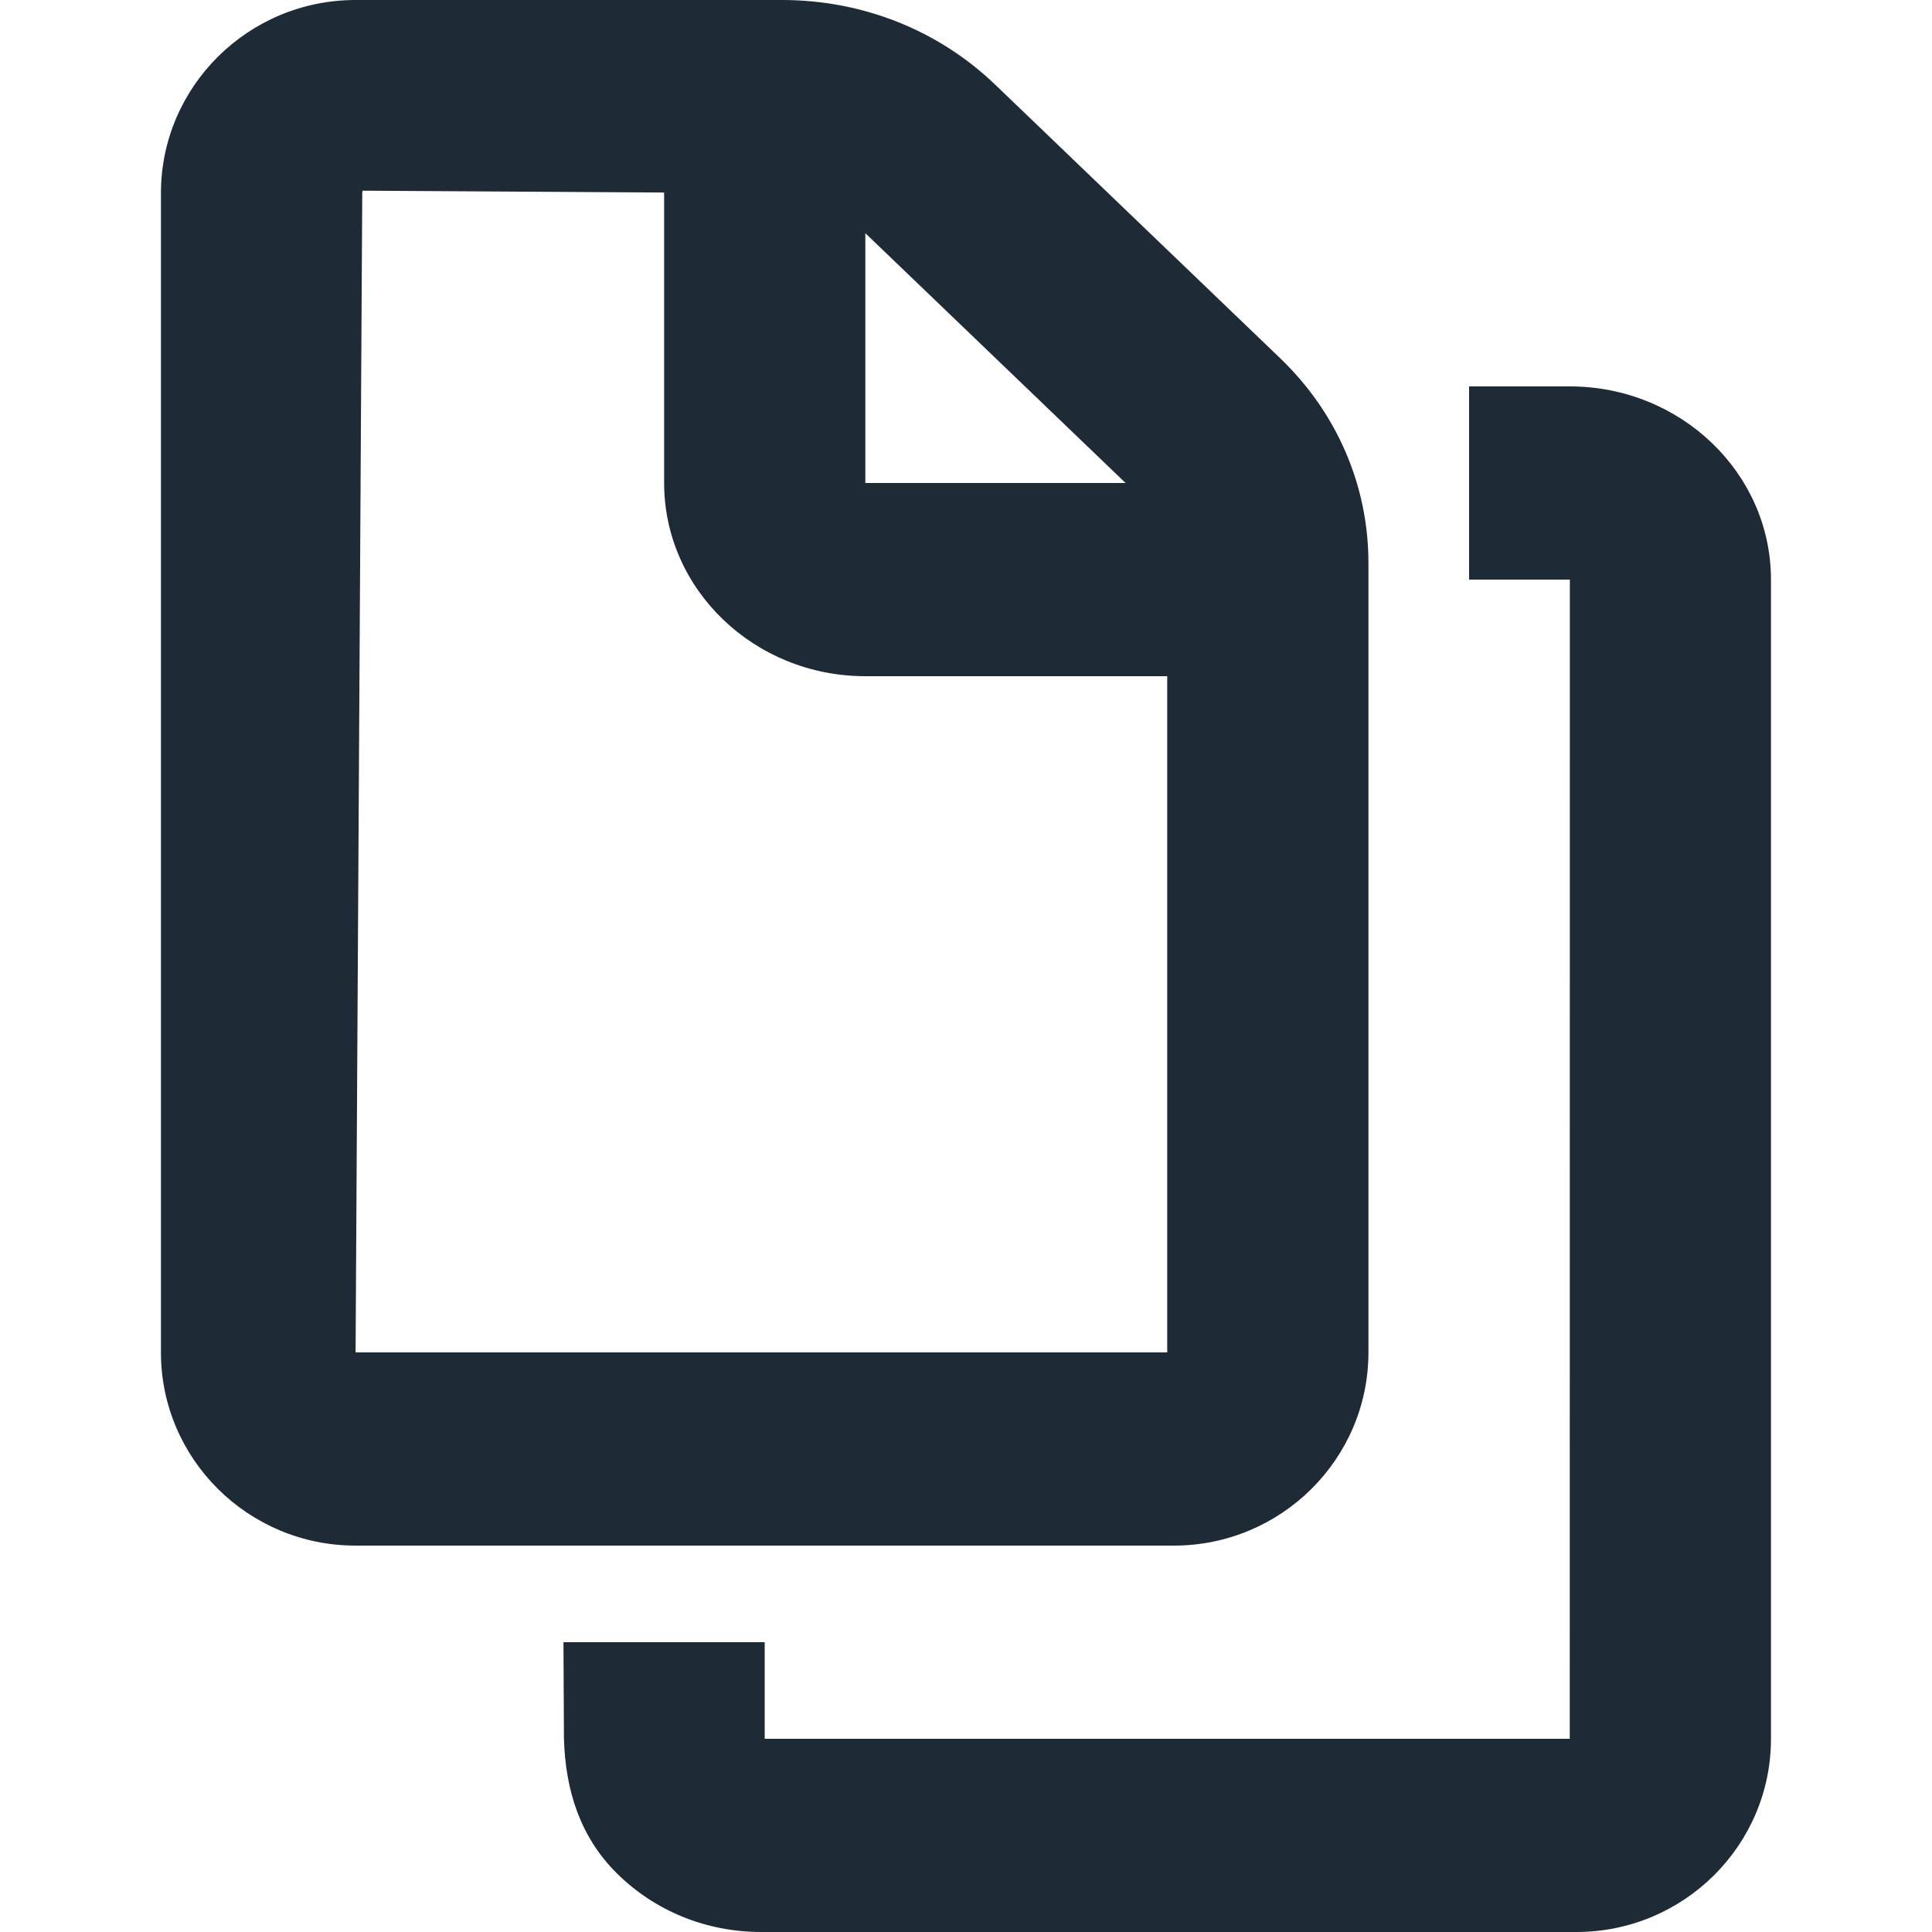
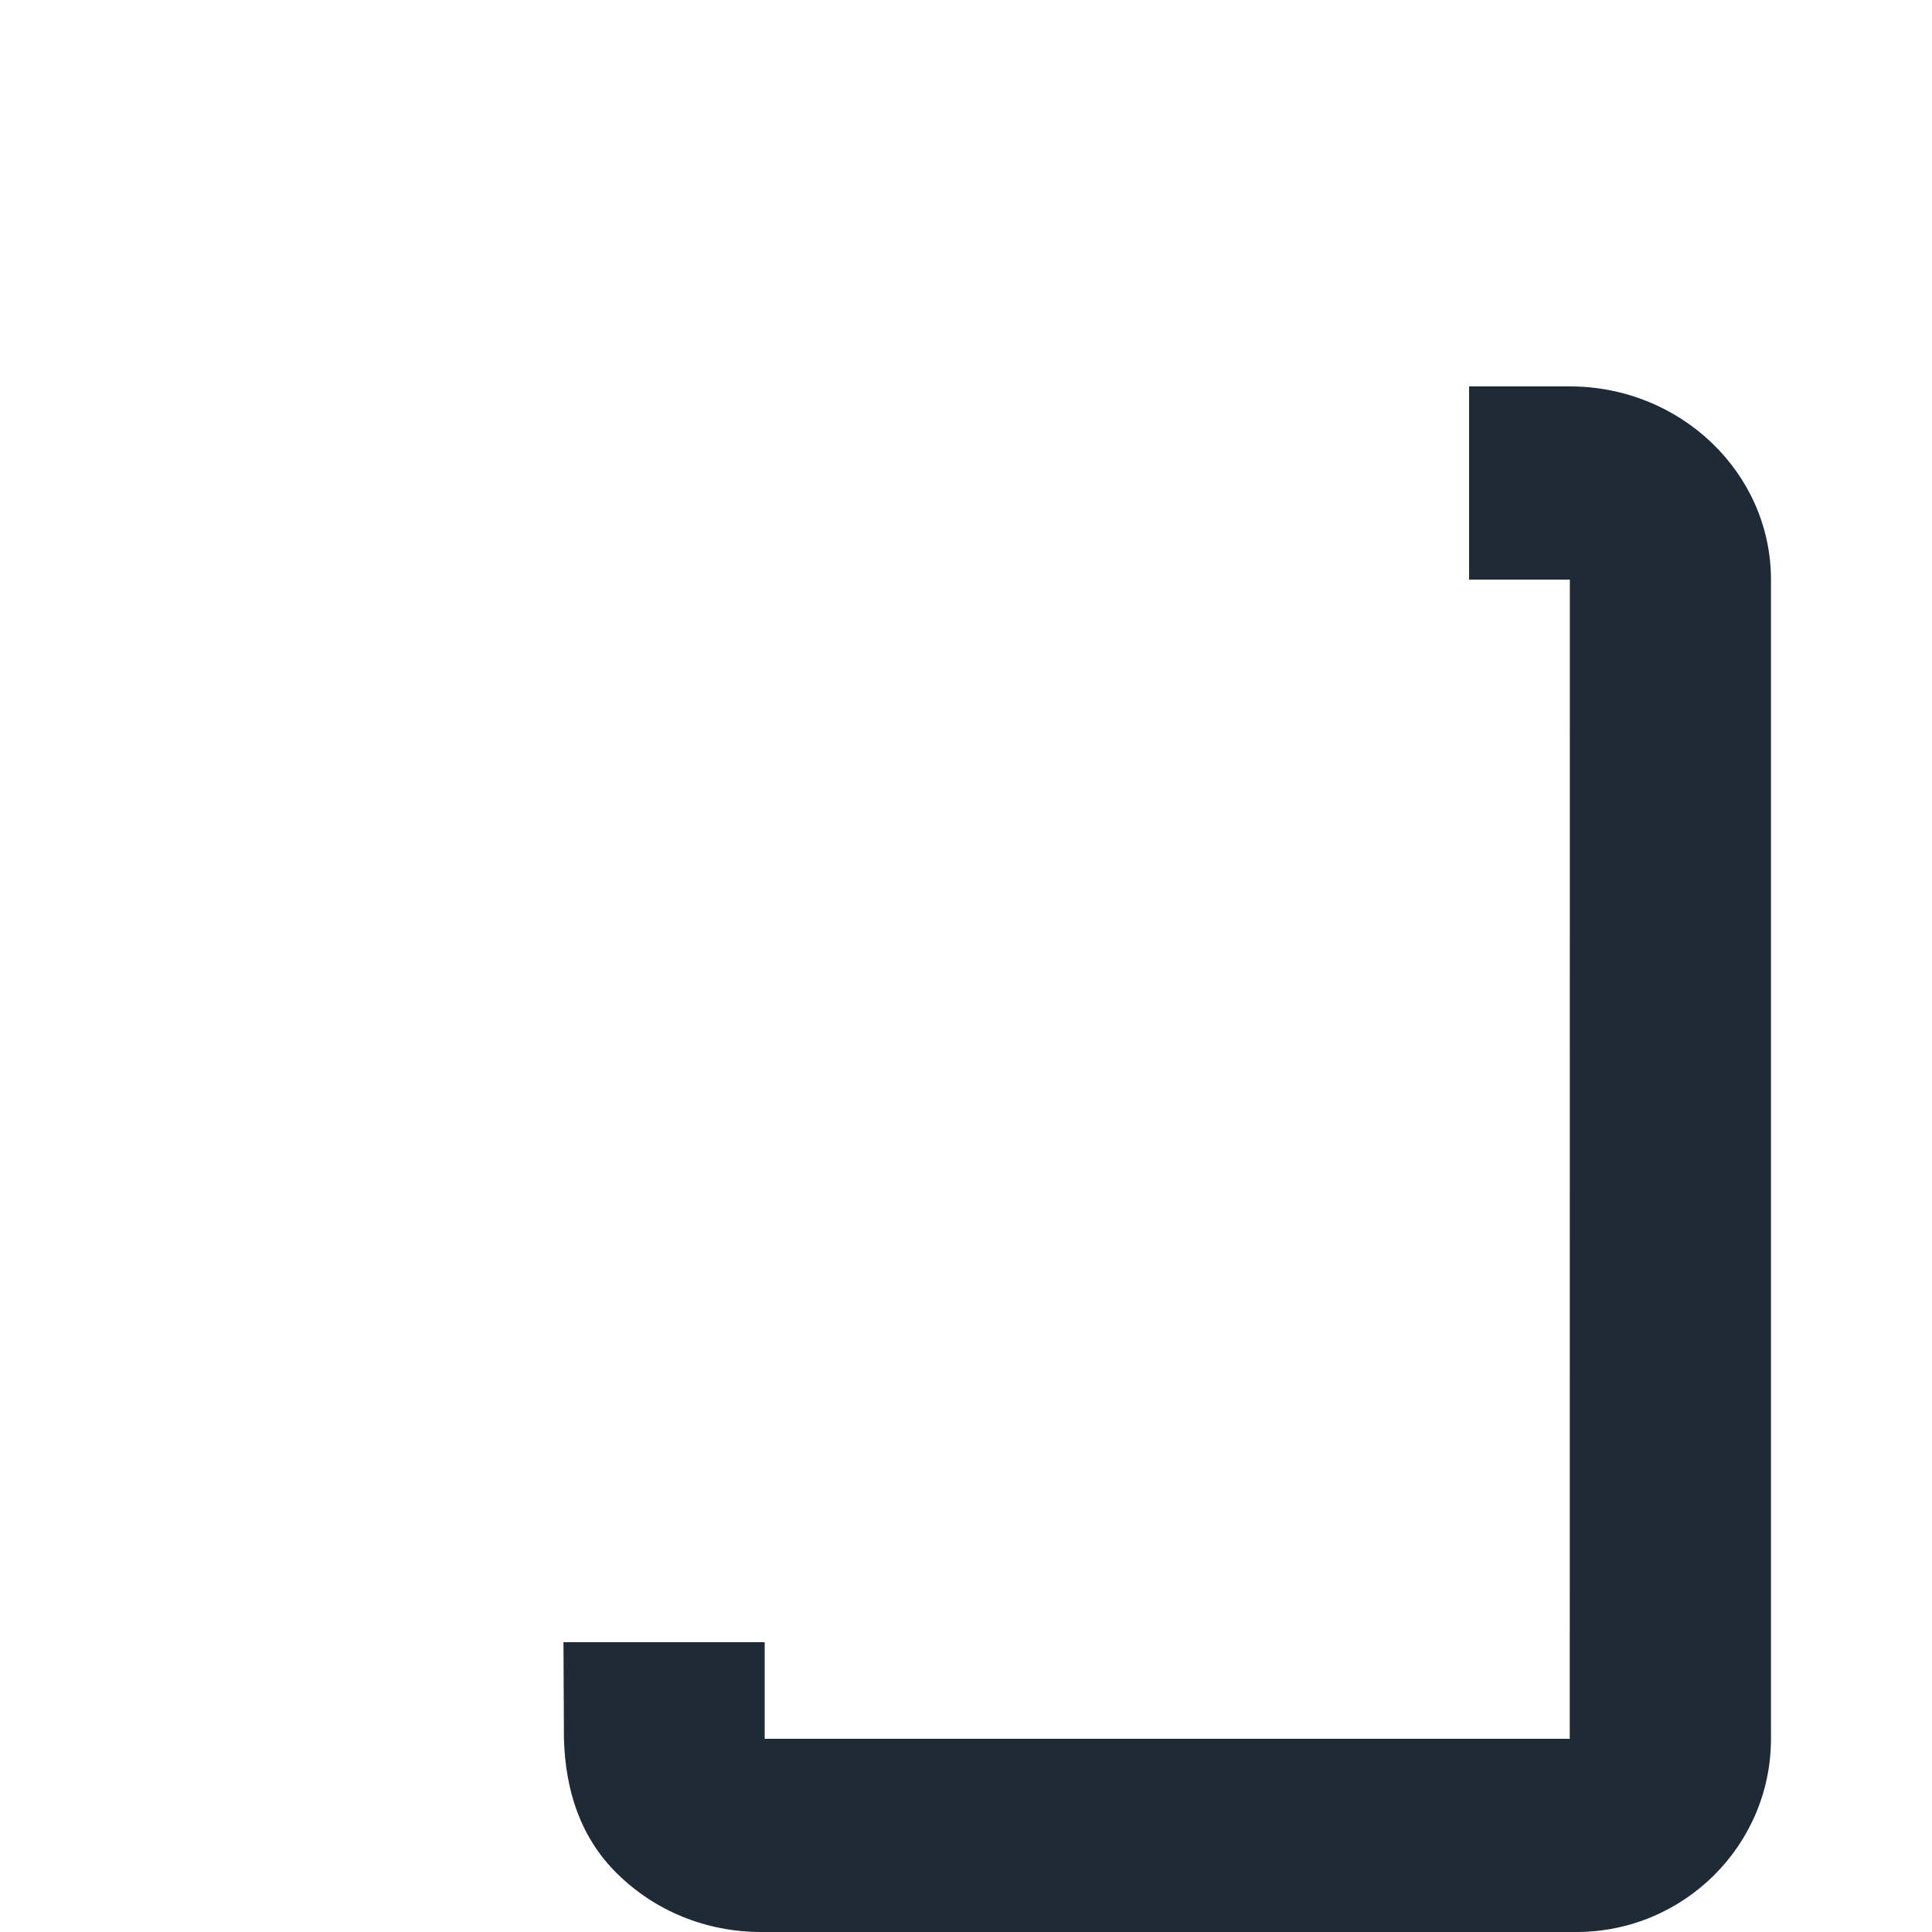
<svg xmlns="http://www.w3.org/2000/svg" width="20" height="20" viewBox="0 0 20 20" fill="none">
-   <path d="M3.681 0H8.096C8.93 0 9.715 0.312 10.305 0.879L13.251 3.707C13.841 4.273 14.166 5.027 14.166 5.829V14C14.166 15.103 13.263 16 12.152 16H3.68C2.569 16 1.666 15.103 1.666 14V2C1.666 0.897 2.569 0 3.681 0ZM8.958 2.414V5H11.652L8.958 2.414ZM12.083 14V7H8.958C7.809 7 6.875 6.103 6.875 5V1.993L3.756 1.974C3.756 1.974 3.75 1.982 3.75 2L3.681 14H12.083Z" fill="#1F2A37" />
  <path d="M7.916 17V18H16.25L16.251 6H15.208V4H16.25C17.399 4 18.333 4.897 18.333 6V18C18.333 19.103 17.43 20 16.318 20H7.881C7.312 20 6.78 19.784 6.384 19.391C6.008 19.018 5.853 18.535 5.838 18L5.833 17H7.916Z" fill="#1F2A37" />
</svg>